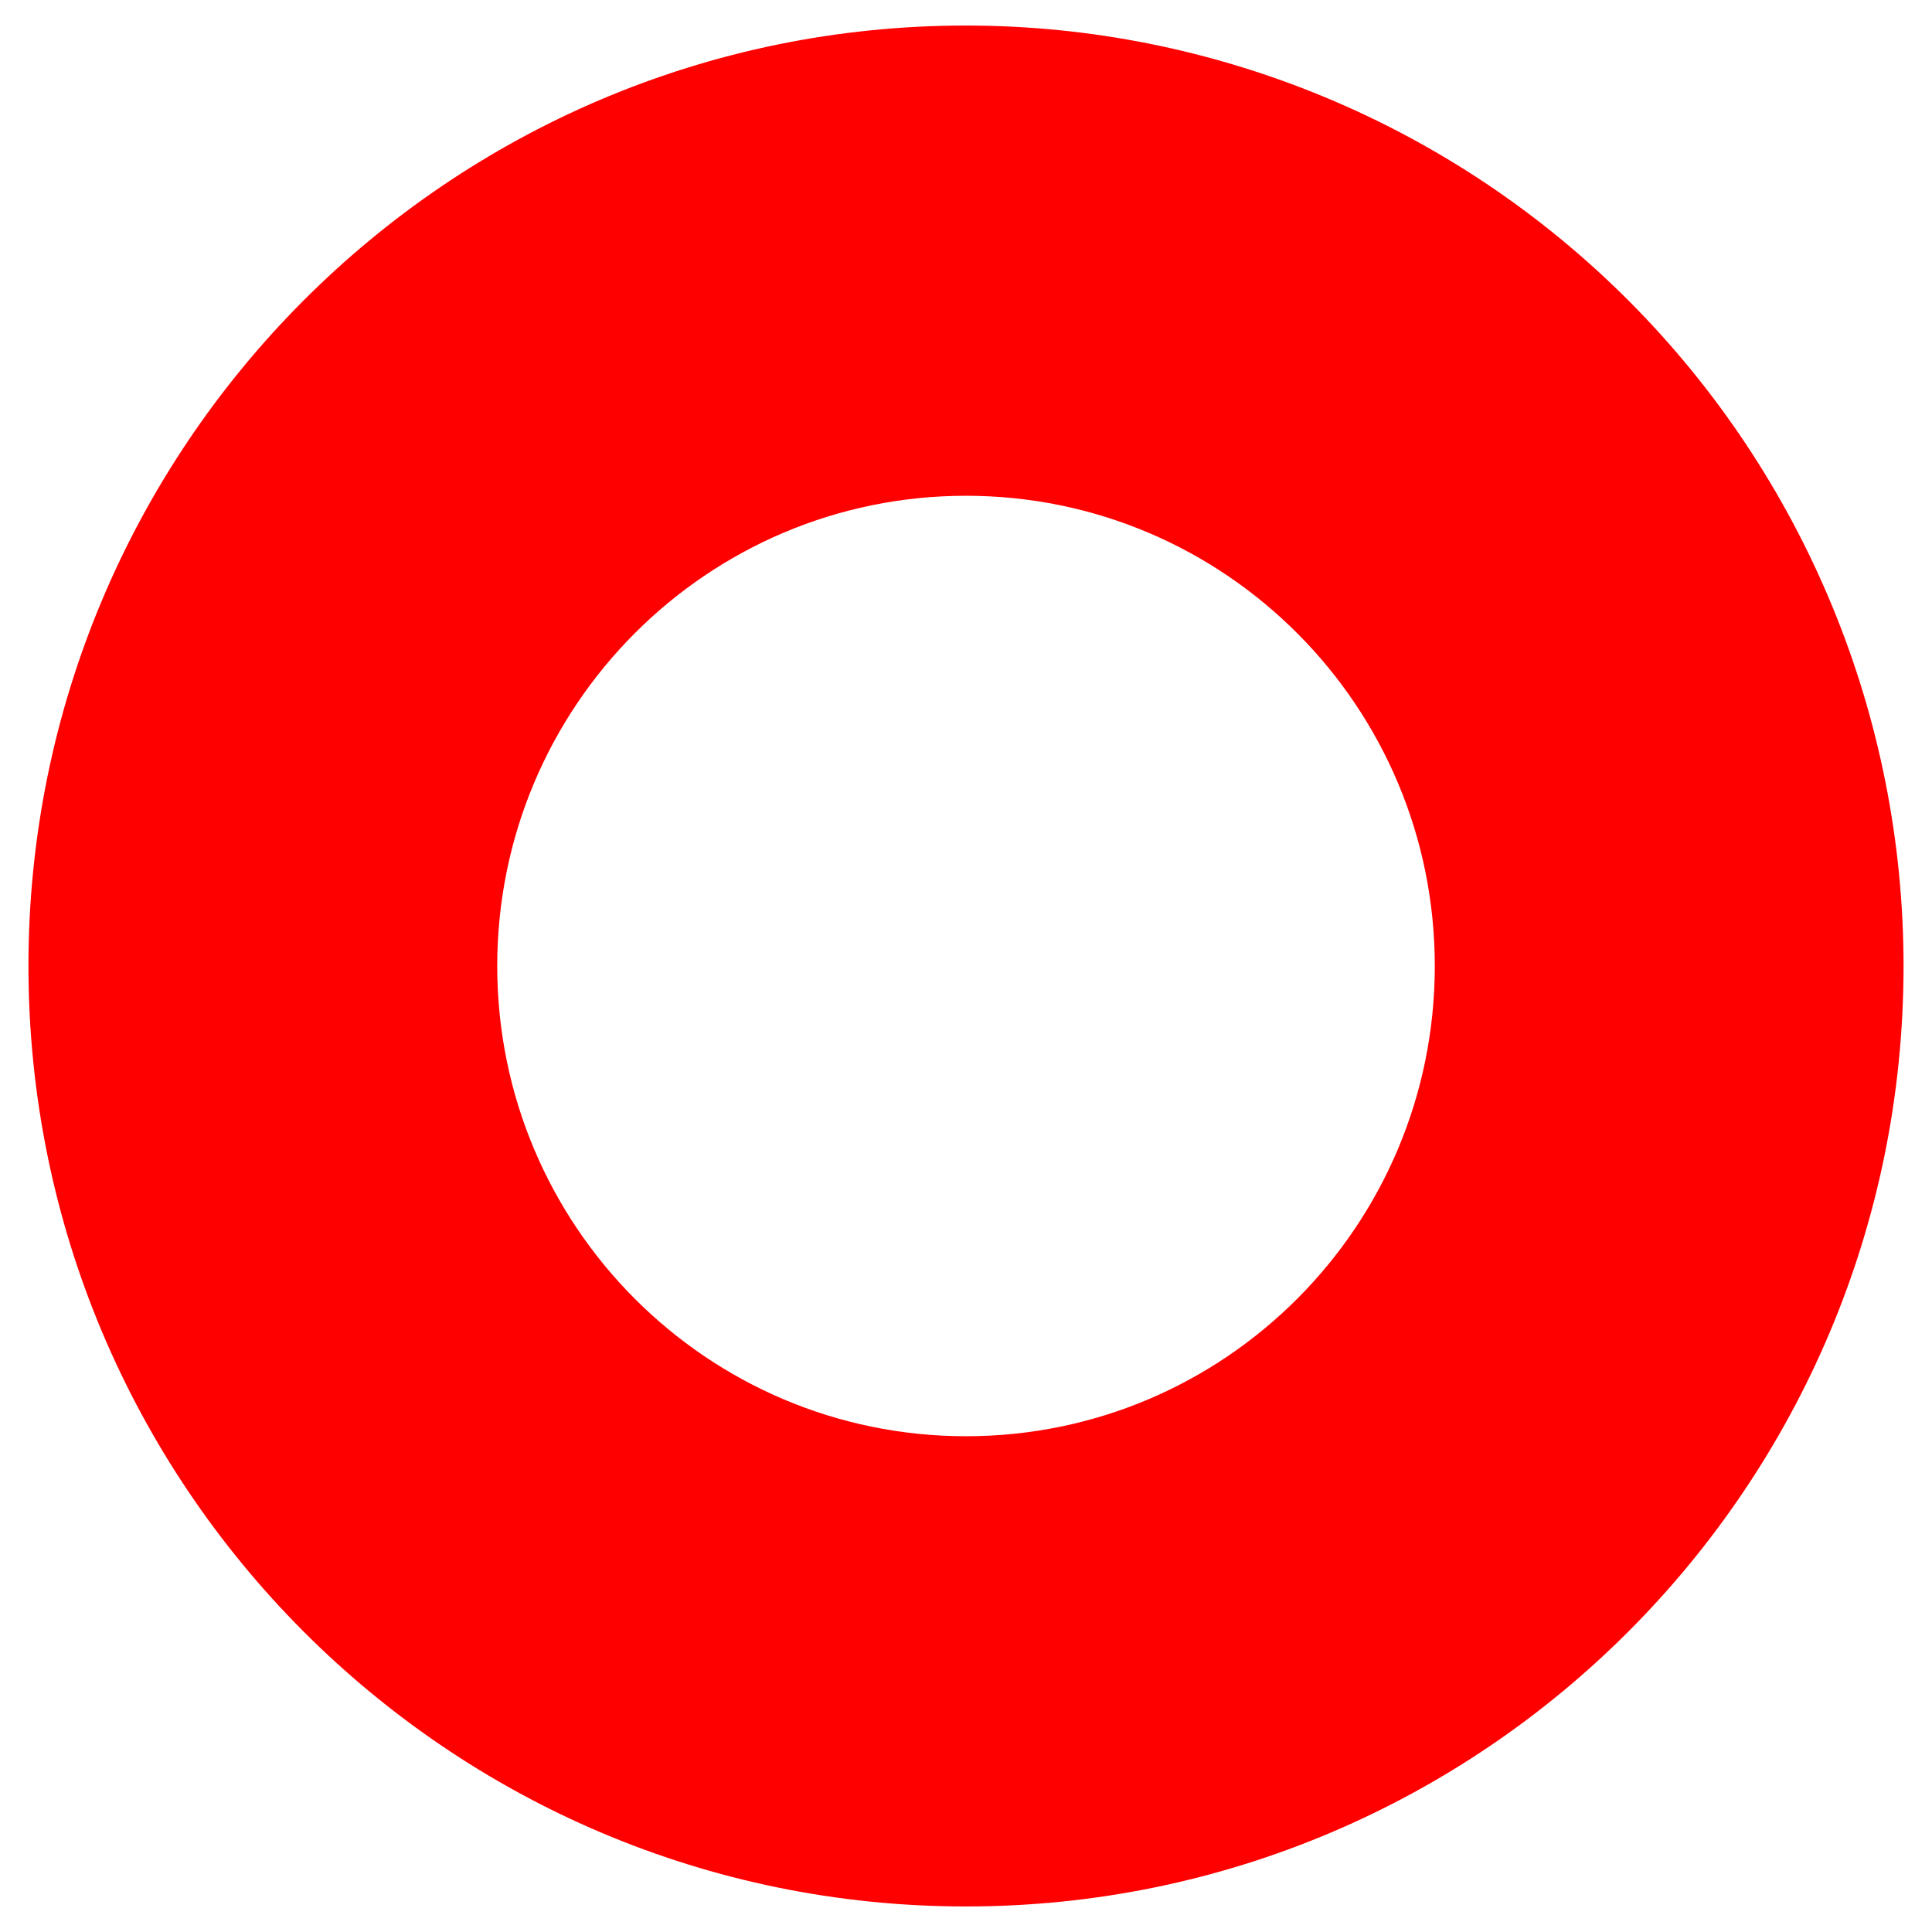
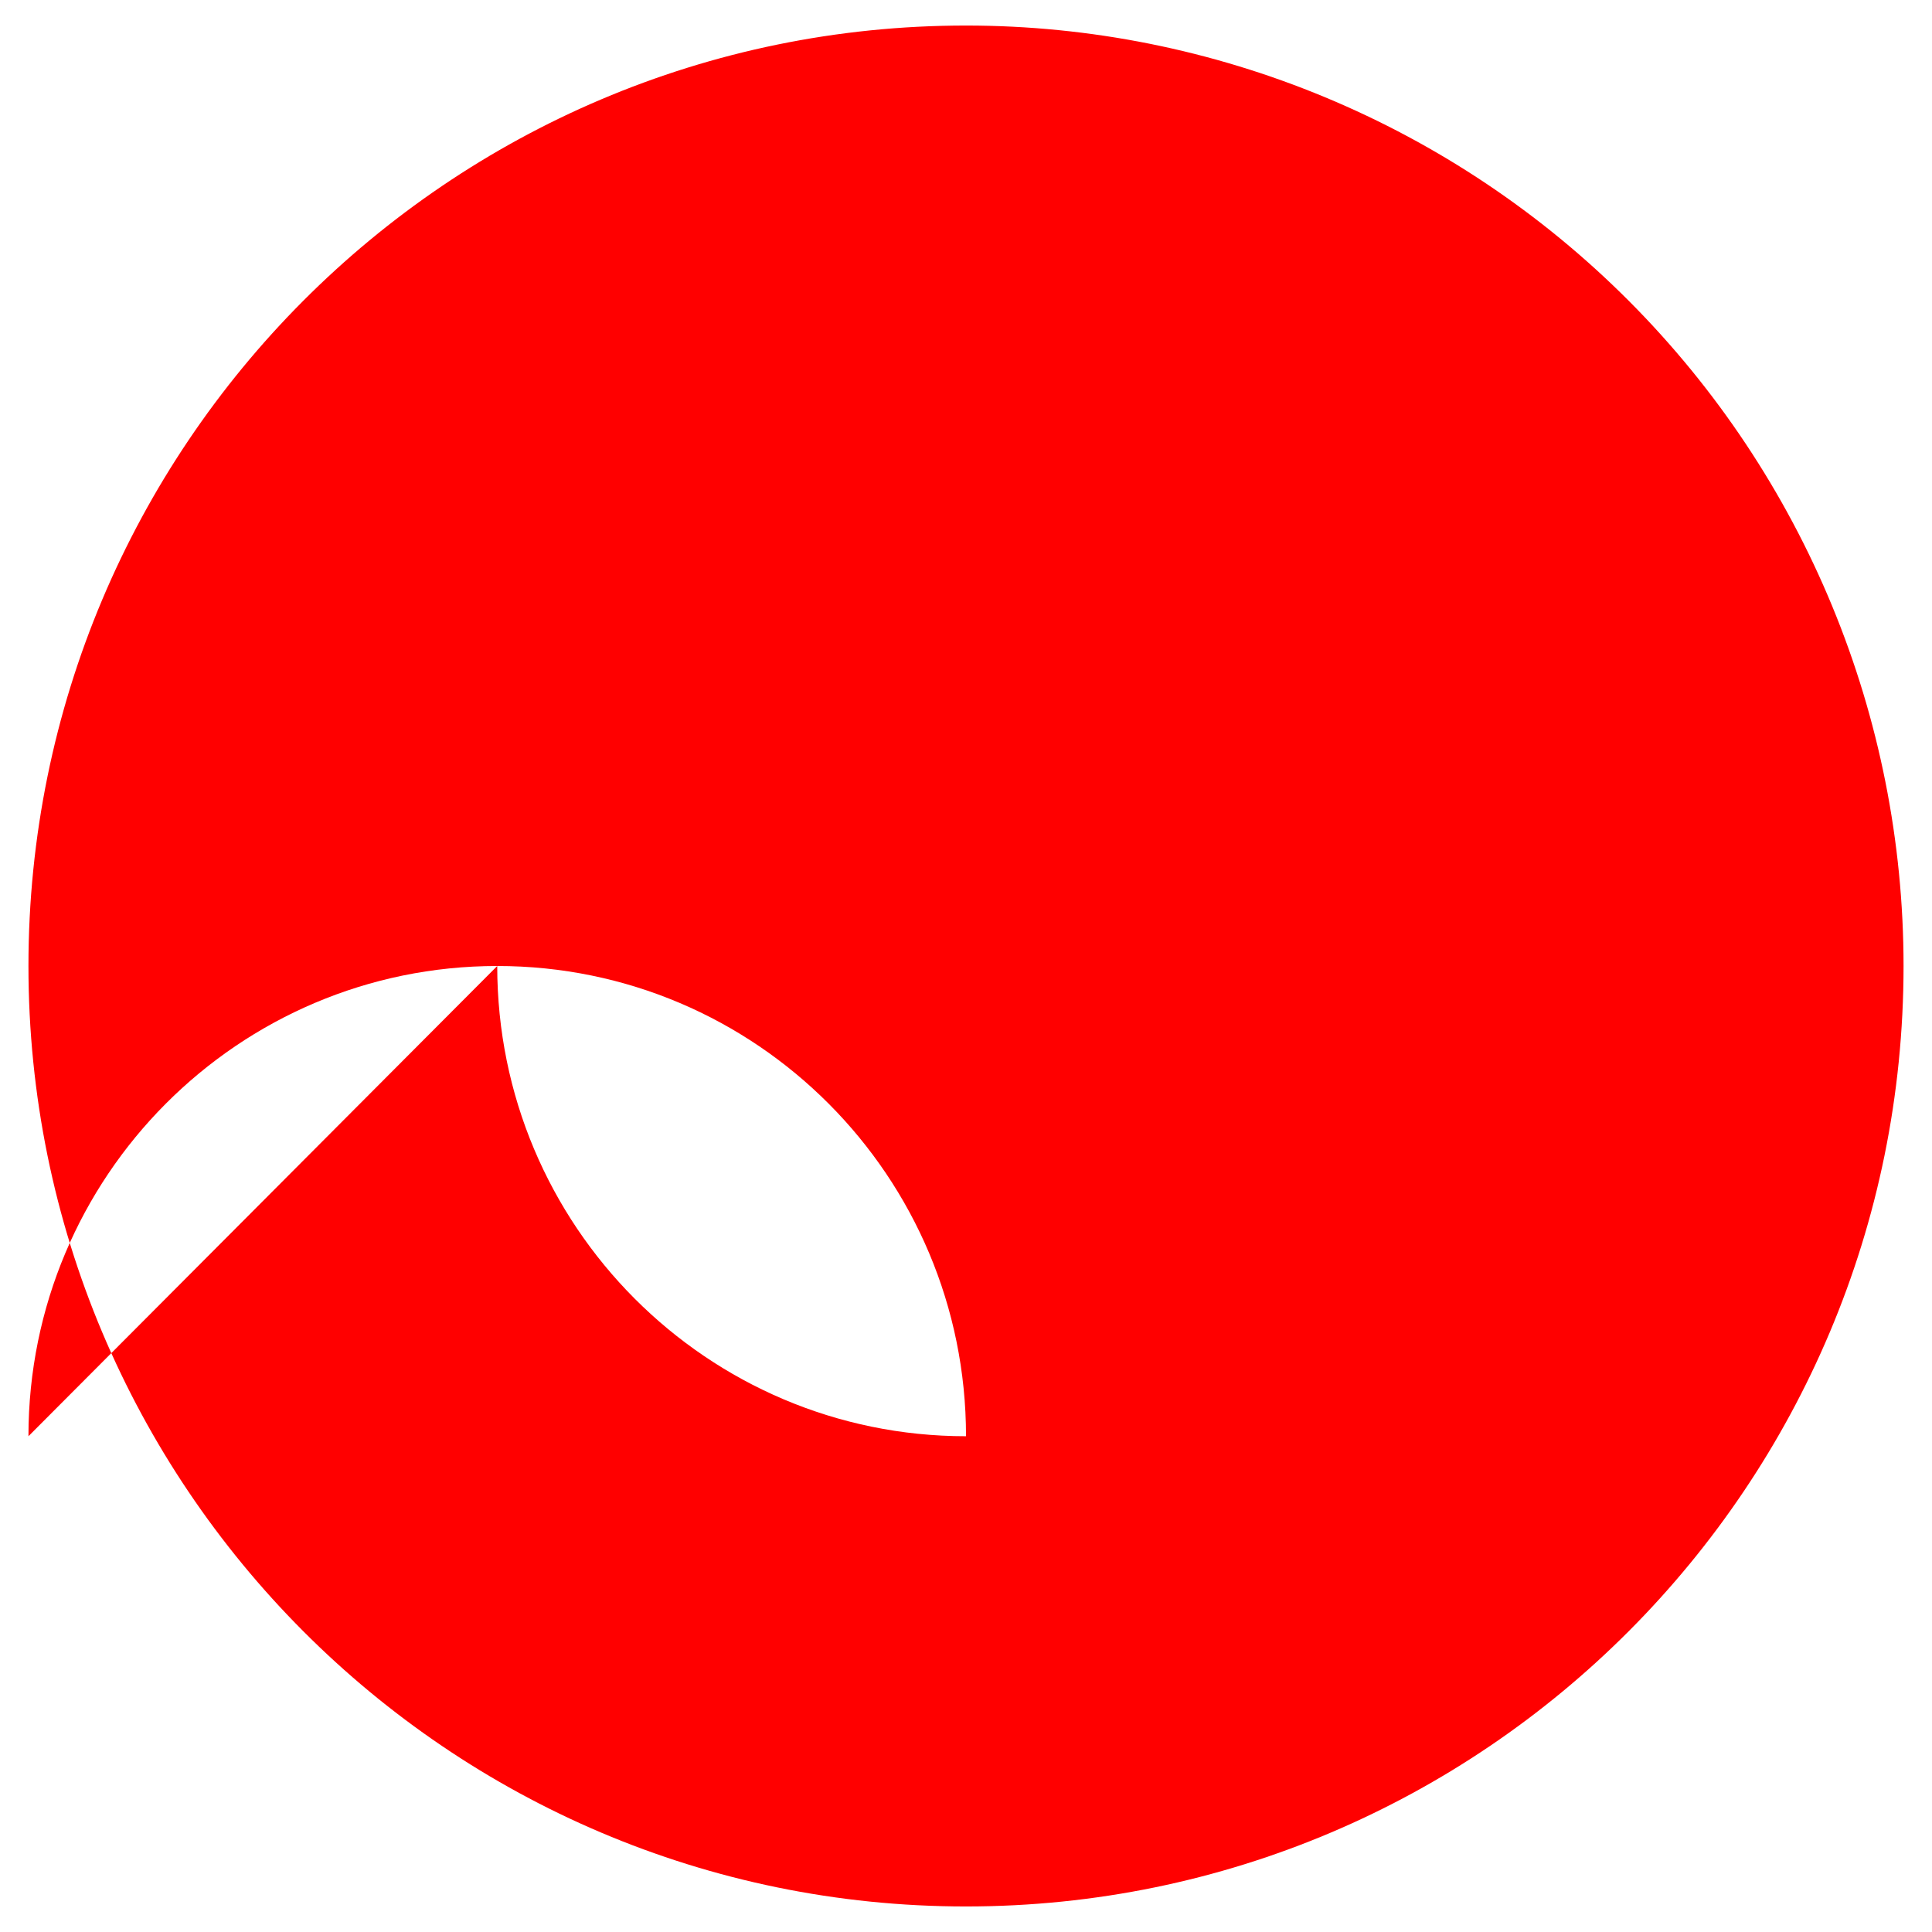
<svg xmlns="http://www.w3.org/2000/svg" width="128" height="128">
  <g>
    <title>Layer 1</title>
-     <path stroke="#000" id="svg_7" d="m1.885,64l0,0c0,-34.412 27.81,-62.308 62.115,-62.308l0,0c16.474,0 32.273,6.565 43.922,18.25c11.649,11.685 18.193,27.533 18.193,44.058l0,0c0,34.412 -27.81,62.308 -62.115,62.308l0,0c-34.305,0 -62.115,-27.896 -62.115,-62.308zm31.058,0l0,0c0,17.206 13.905,31.154 31.058,31.154c17.153,0 31.058,-13.948 31.058,-31.154c0,-17.206 -13.905,-31.154 -31.058,-31.154l0,0c-17.153,0 -31.058,13.948 -31.058,31.154z" stroke-width="0" fill="rgb(255, 0, 0)" />
+     <path stroke="#000" id="svg_7" d="m1.885,64l0,0c0,-34.412 27.81,-62.308 62.115,-62.308l0,0c16.474,0 32.273,6.565 43.922,18.25c11.649,11.685 18.193,27.533 18.193,44.058l0,0c0,34.412 -27.81,62.308 -62.115,62.308l0,0c-34.305,0 -62.115,-27.896 -62.115,-62.308zm31.058,0l0,0c0,17.206 13.905,31.154 31.058,31.154c0,-17.206 -13.905,-31.154 -31.058,-31.154l0,0c-17.153,0 -31.058,13.948 -31.058,31.154z" stroke-width="0" fill="rgb(255, 0, 0)" />
  </g>
</svg>